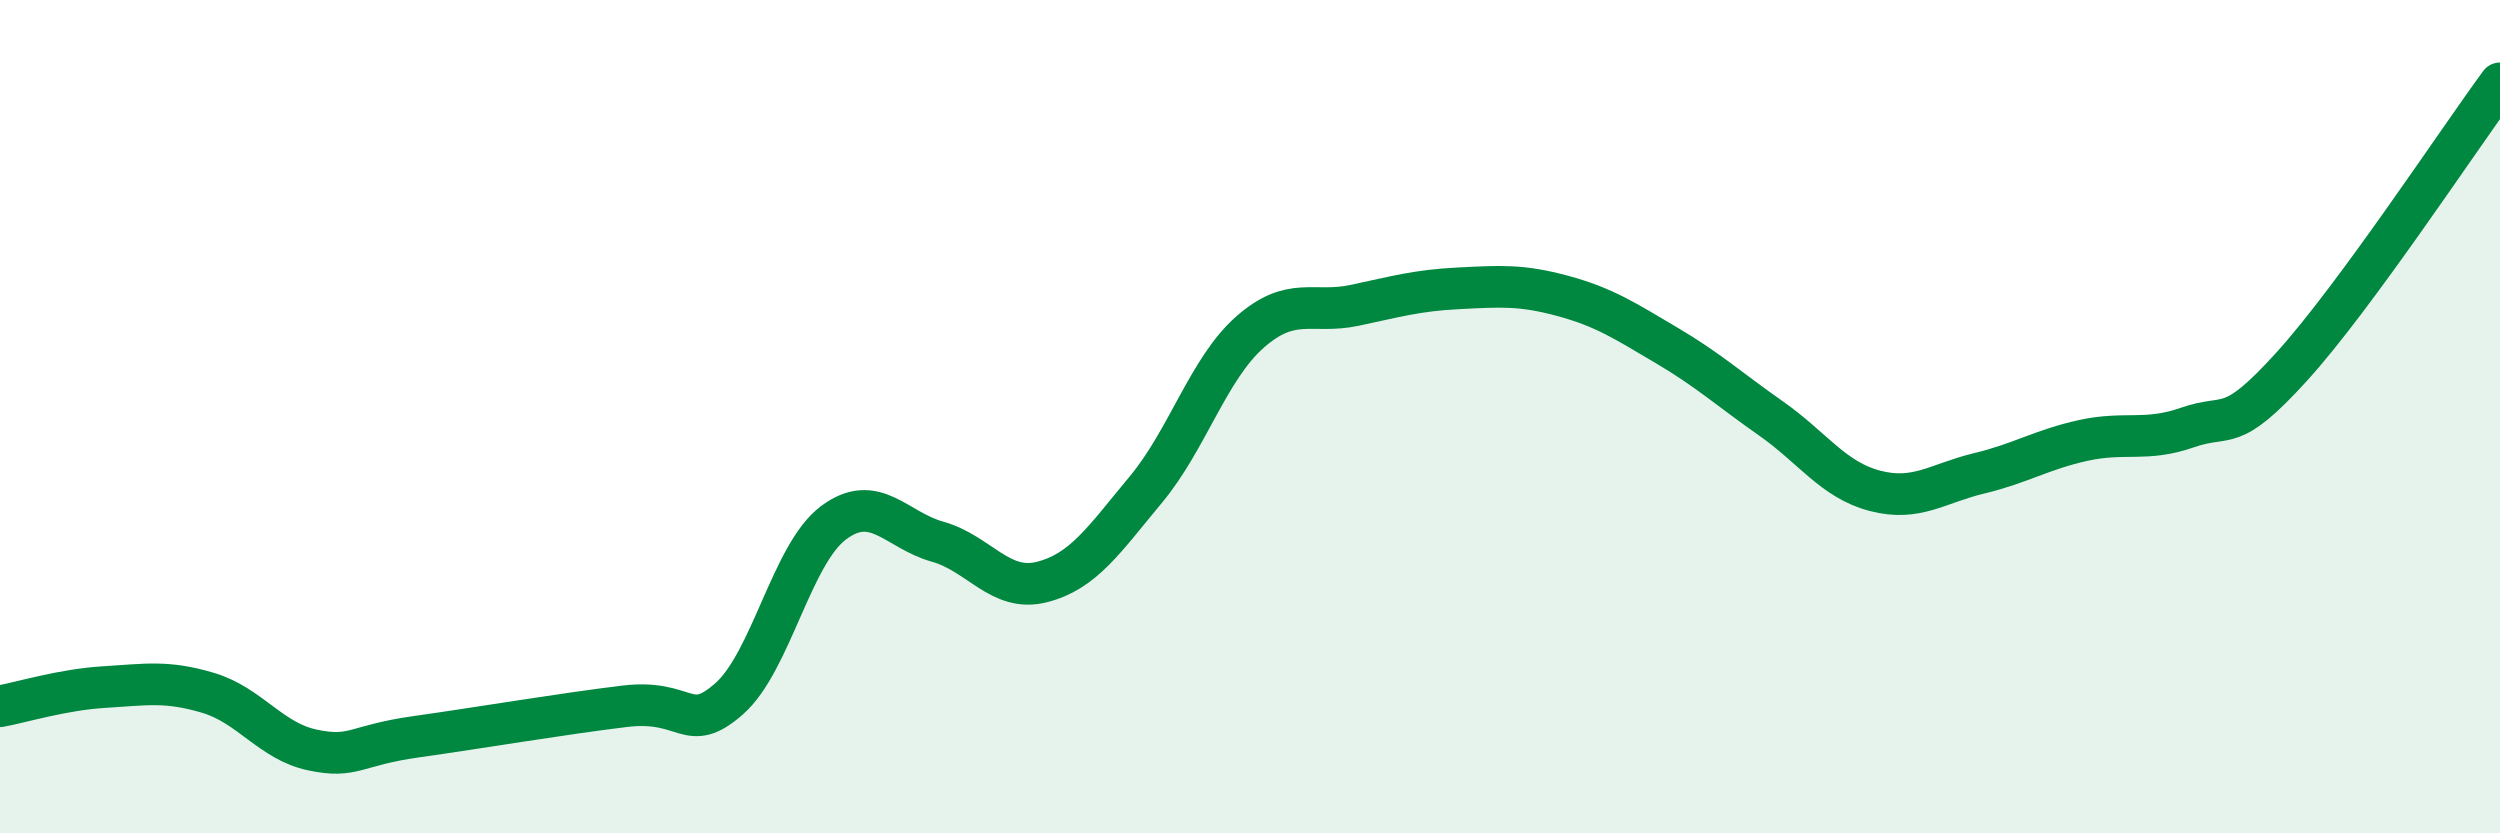
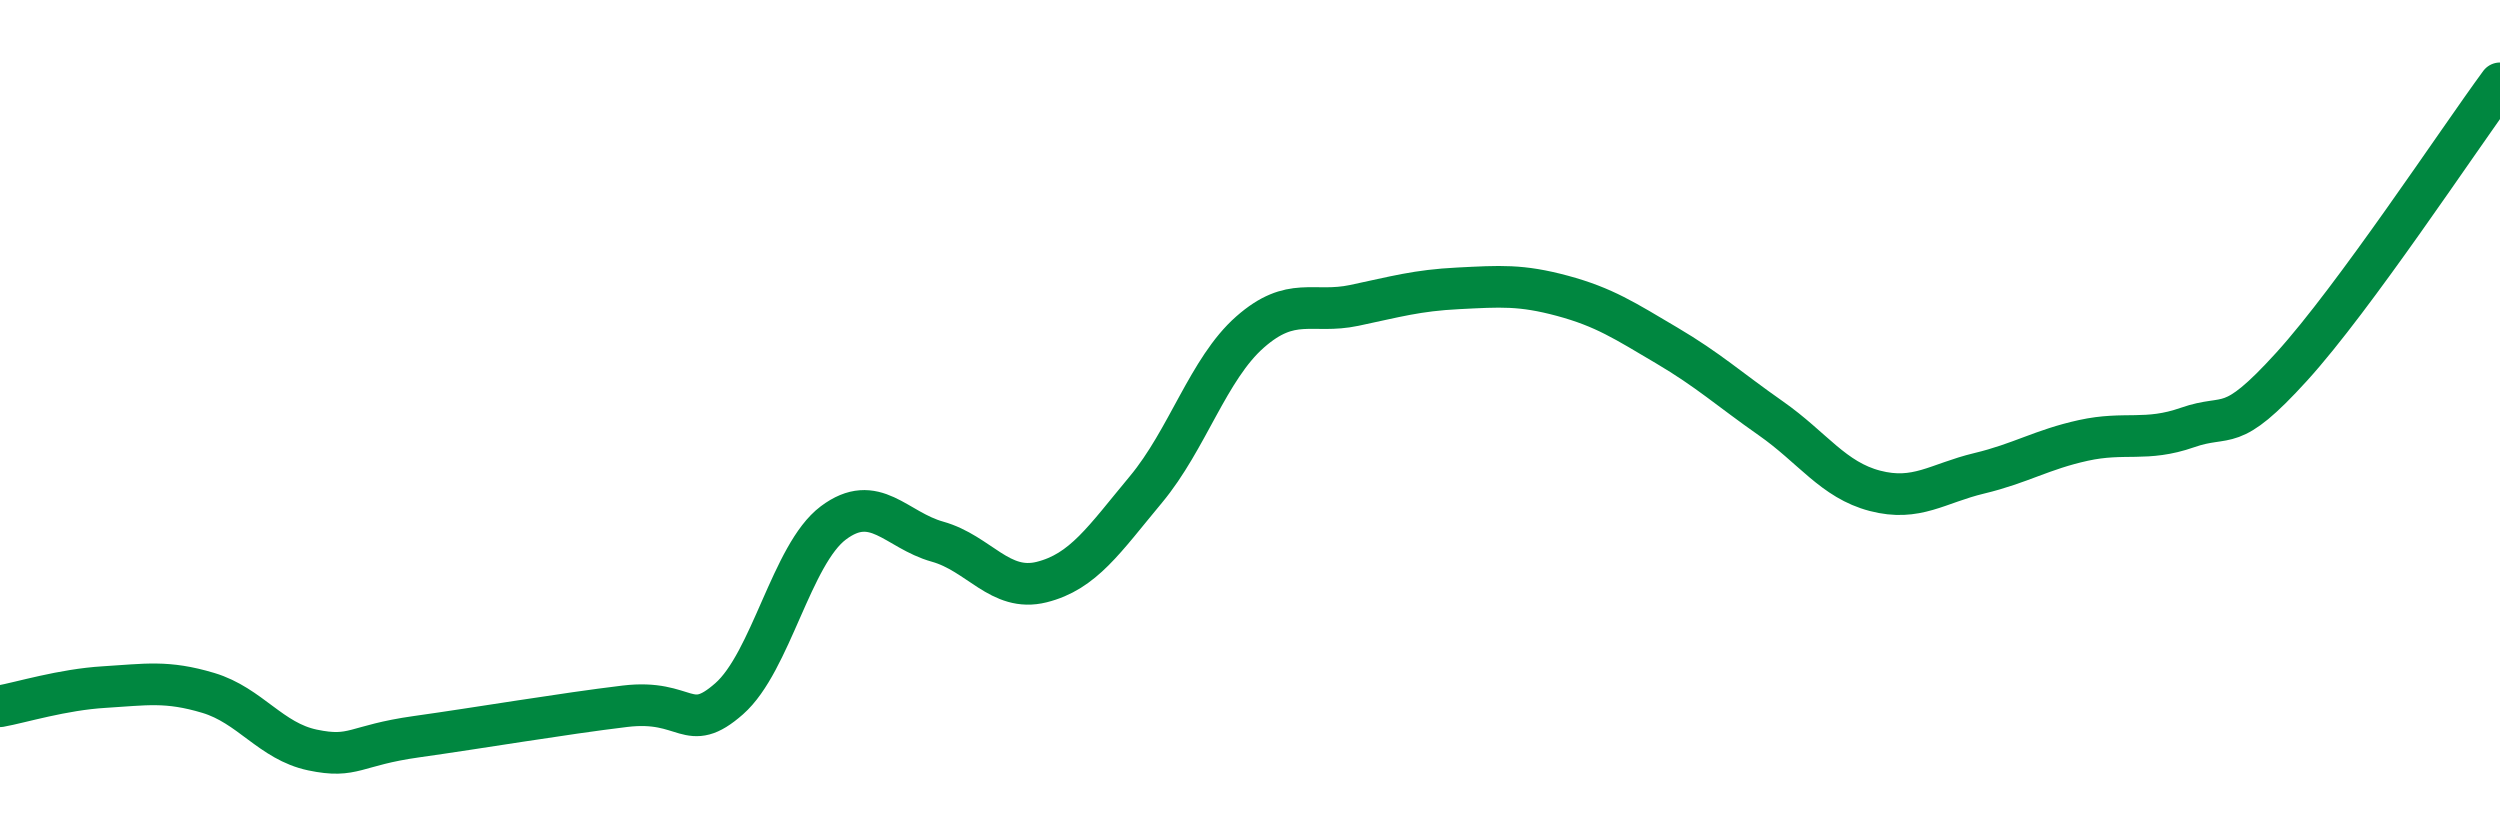
<svg xmlns="http://www.w3.org/2000/svg" width="60" height="20" viewBox="0 0 60 20">
-   <path d="M 0,16.95 C 0.5,16.86 1.5,16.55 2.5,16.49 C 3.5,16.43 4,16.33 5,16.63 C 6,16.93 6.5,17.79 7.5,18 C 8.5,18.21 8.5,17.89 10,17.68 C 11.5,17.47 13.5,17.13 15,16.95 C 16.5,16.77 16.5,17.65 17.5,16.77 C 18.5,15.89 19,13.3 20,12.55 C 21,11.8 21.5,12.72 22.5,13 C 23.5,13.28 24,14.22 25,13.97 C 26,13.72 26.5,12.95 27.5,11.75 C 28.5,10.55 29,8.85 30,7.97 C 31,7.09 31.5,7.54 32.5,7.33 C 33.5,7.12 34,6.97 35,6.92 C 36,6.87 36.5,6.83 37.5,7.1 C 38.5,7.37 39,7.7 40,8.29 C 41,8.88 41.5,9.34 42.5,10.04 C 43.5,10.74 44,11.52 45,11.78 C 46,12.04 46.5,11.6 47.5,11.36 C 48.5,11.12 49,10.79 50,10.57 C 51,10.35 51.5,10.61 52.5,10.26 C 53.5,9.91 53.5,10.45 55,8.8 C 56.5,7.15 59,3.36 60,2L60 20L0 20Z" fill="#008740" opacity="0.1" stroke-linecap="round" stroke-linejoin="round" />
  <path d="M 0,16.95 C 0.5,16.86 1.5,16.55 2.5,16.49 C 3.5,16.43 4,16.33 5,16.63 C 6,16.93 6.5,17.79 7.5,18 C 8.5,18.21 8.5,17.89 10,17.68 C 11.5,17.47 13.5,17.13 15,16.95 C 16.5,16.77 16.5,17.65 17.5,16.77 C 18.5,15.89 19,13.3 20,12.55 C 21,11.8 21.5,12.72 22.5,13 C 23.5,13.28 24,14.22 25,13.97 C 26,13.72 26.5,12.95 27.5,11.75 C 28.5,10.55 29,8.85 30,7.97 C 31,7.09 31.5,7.54 32.5,7.33 C 33.5,7.12 34,6.97 35,6.92 C 36,6.87 36.5,6.83 37.5,7.1 C 38.5,7.37 39,7.7 40,8.29 C 41,8.88 41.5,9.34 42.5,10.04 C 43.5,10.74 44,11.52 45,11.78 C 46,12.04 46.5,11.6 47.5,11.36 C 48.5,11.12 49,10.79 50,10.57 C 51,10.35 51.5,10.61 52.5,10.26 C 53.5,9.91 53.5,10.45 55,8.8 C 56.5,7.15 59,3.36 60,2" stroke="#008740" stroke-width="1" fill="none" stroke-linecap="round" stroke-linejoin="round" />
</svg>